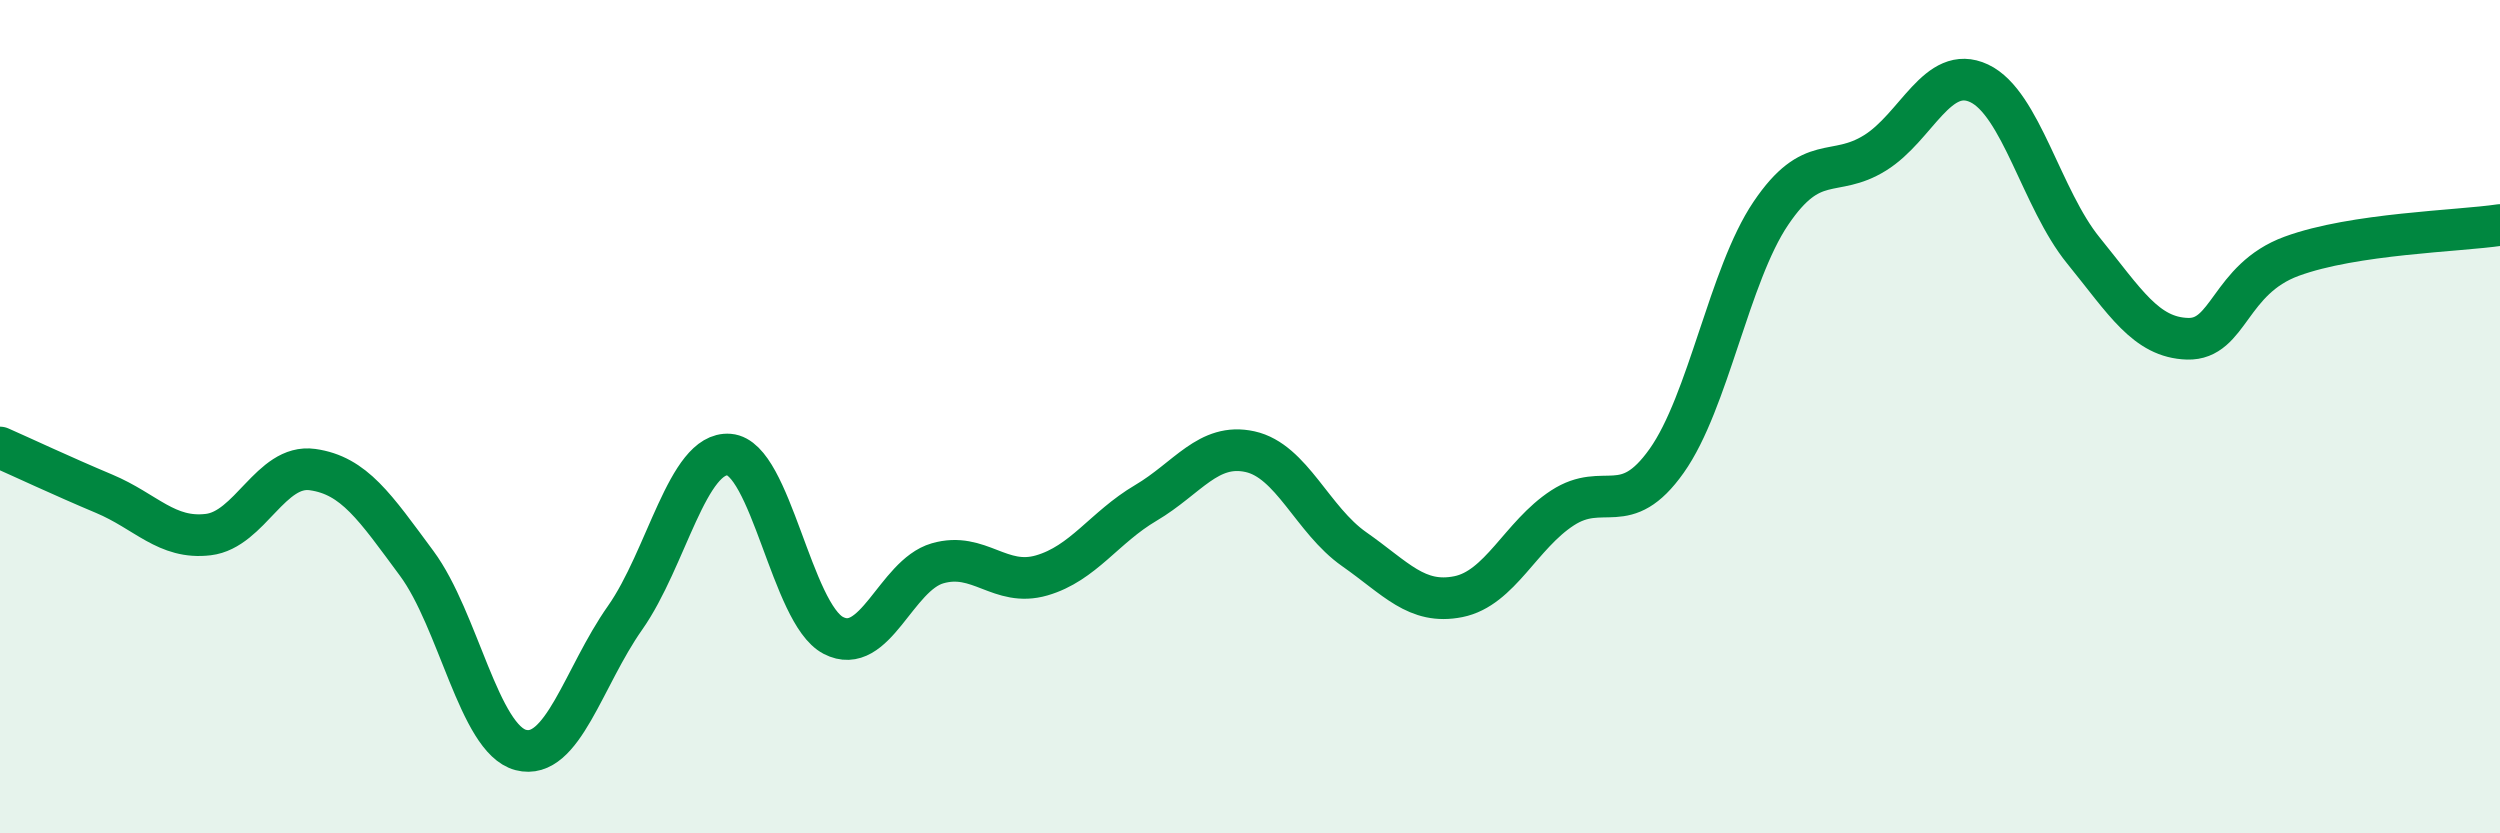
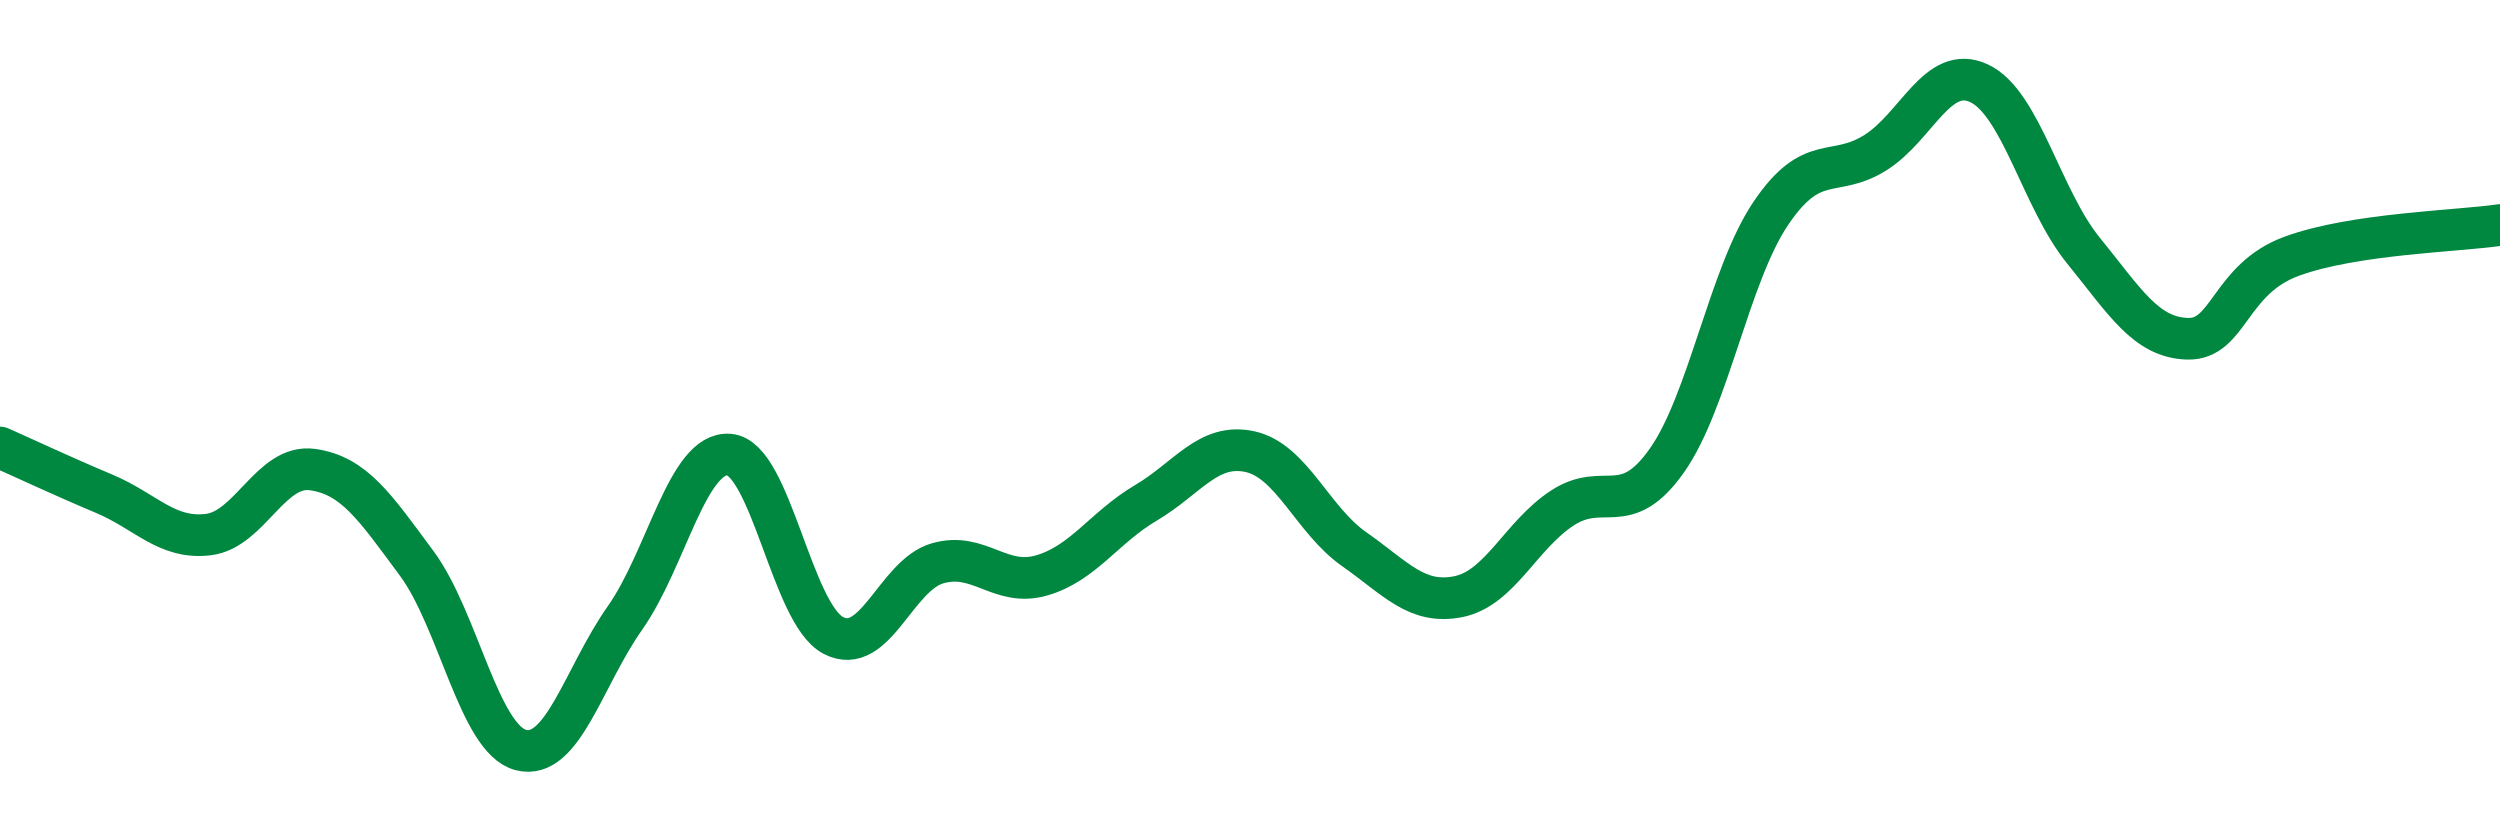
<svg xmlns="http://www.w3.org/2000/svg" width="60" height="20" viewBox="0 0 60 20">
-   <path d="M 0,10.74 C 0.5,10.96 1.5,11.43 2.5,11.85 C 3.5,12.27 4,12.95 5,12.83 C 6,12.71 6.5,11.13 7.5,11.27 C 8.5,11.41 9,12.17 10,13.52 C 11,14.87 11.5,17.74 12.5,18 C 13.5,18.26 14,16.25 15,14.83 C 16,13.41 16.5,10.83 17.5,10.91 C 18.5,10.99 19,14.73 20,15.25 C 21,15.77 21.5,13.81 22.5,13.52 C 23.5,13.23 24,14.1 25,13.81 C 26,13.52 26.5,12.66 27.5,12.07 C 28.5,11.48 29,10.62 30,10.84 C 31,11.06 31.5,12.48 32.5,13.18 C 33.5,13.88 34,14.52 35,14.32 C 36,14.12 36.5,12.84 37.5,12.19 C 38.5,11.54 39,12.47 40,11.06 C 41,9.65 41.5,6.6 42.5,5.12 C 43.5,3.64 44,4.29 45,3.67 C 46,3.05 46.5,1.53 47.5,2 C 48.5,2.47 49,4.78 50,6.01 C 51,7.24 51.5,8.1 52.5,8.13 C 53.5,8.16 53.5,6.7 55,6.15 C 56.5,5.6 59,5.55 60,5.4L60 20L0 20Z" fill="#008740" opacity="0.1" stroke-linecap="round" stroke-linejoin="round" />
  <path d="M 0,10.74 C 0.5,10.96 1.5,11.43 2.5,11.85 C 3.5,12.27 4,12.95 5,12.83 C 6,12.71 6.5,11.13 7.5,11.27 C 8.5,11.41 9,12.17 10,13.52 C 11,14.87 11.5,17.74 12.5,18 C 13.5,18.26 14,16.25 15,14.83 C 16,13.41 16.5,10.83 17.5,10.91 C 18.5,10.99 19,14.73 20,15.25 C 21,15.77 21.5,13.81 22.5,13.52 C 23.5,13.23 24,14.1 25,13.81 C 26,13.52 26.5,12.66 27.5,12.07 C 28.5,11.48 29,10.62 30,10.84 C 31,11.06 31.5,12.48 32.5,13.18 C 33.5,13.88 34,14.52 35,14.32 C 36,14.12 36.5,12.84 37.5,12.19 C 38.5,11.54 39,12.47 40,11.06 C 41,9.65 41.5,6.6 42.5,5.12 C 43.5,3.64 44,4.29 45,3.67 C 46,3.05 46.5,1.53 47.5,2 C 48.5,2.47 49,4.78 50,6.01 C 51,7.24 51.5,8.1 52.5,8.13 C 53.5,8.16 53.5,6.7 55,6.15 C 56.5,5.6 59,5.55 60,5.4" stroke="#008740" stroke-width="1" fill="none" stroke-linecap="round" stroke-linejoin="round" />
</svg>